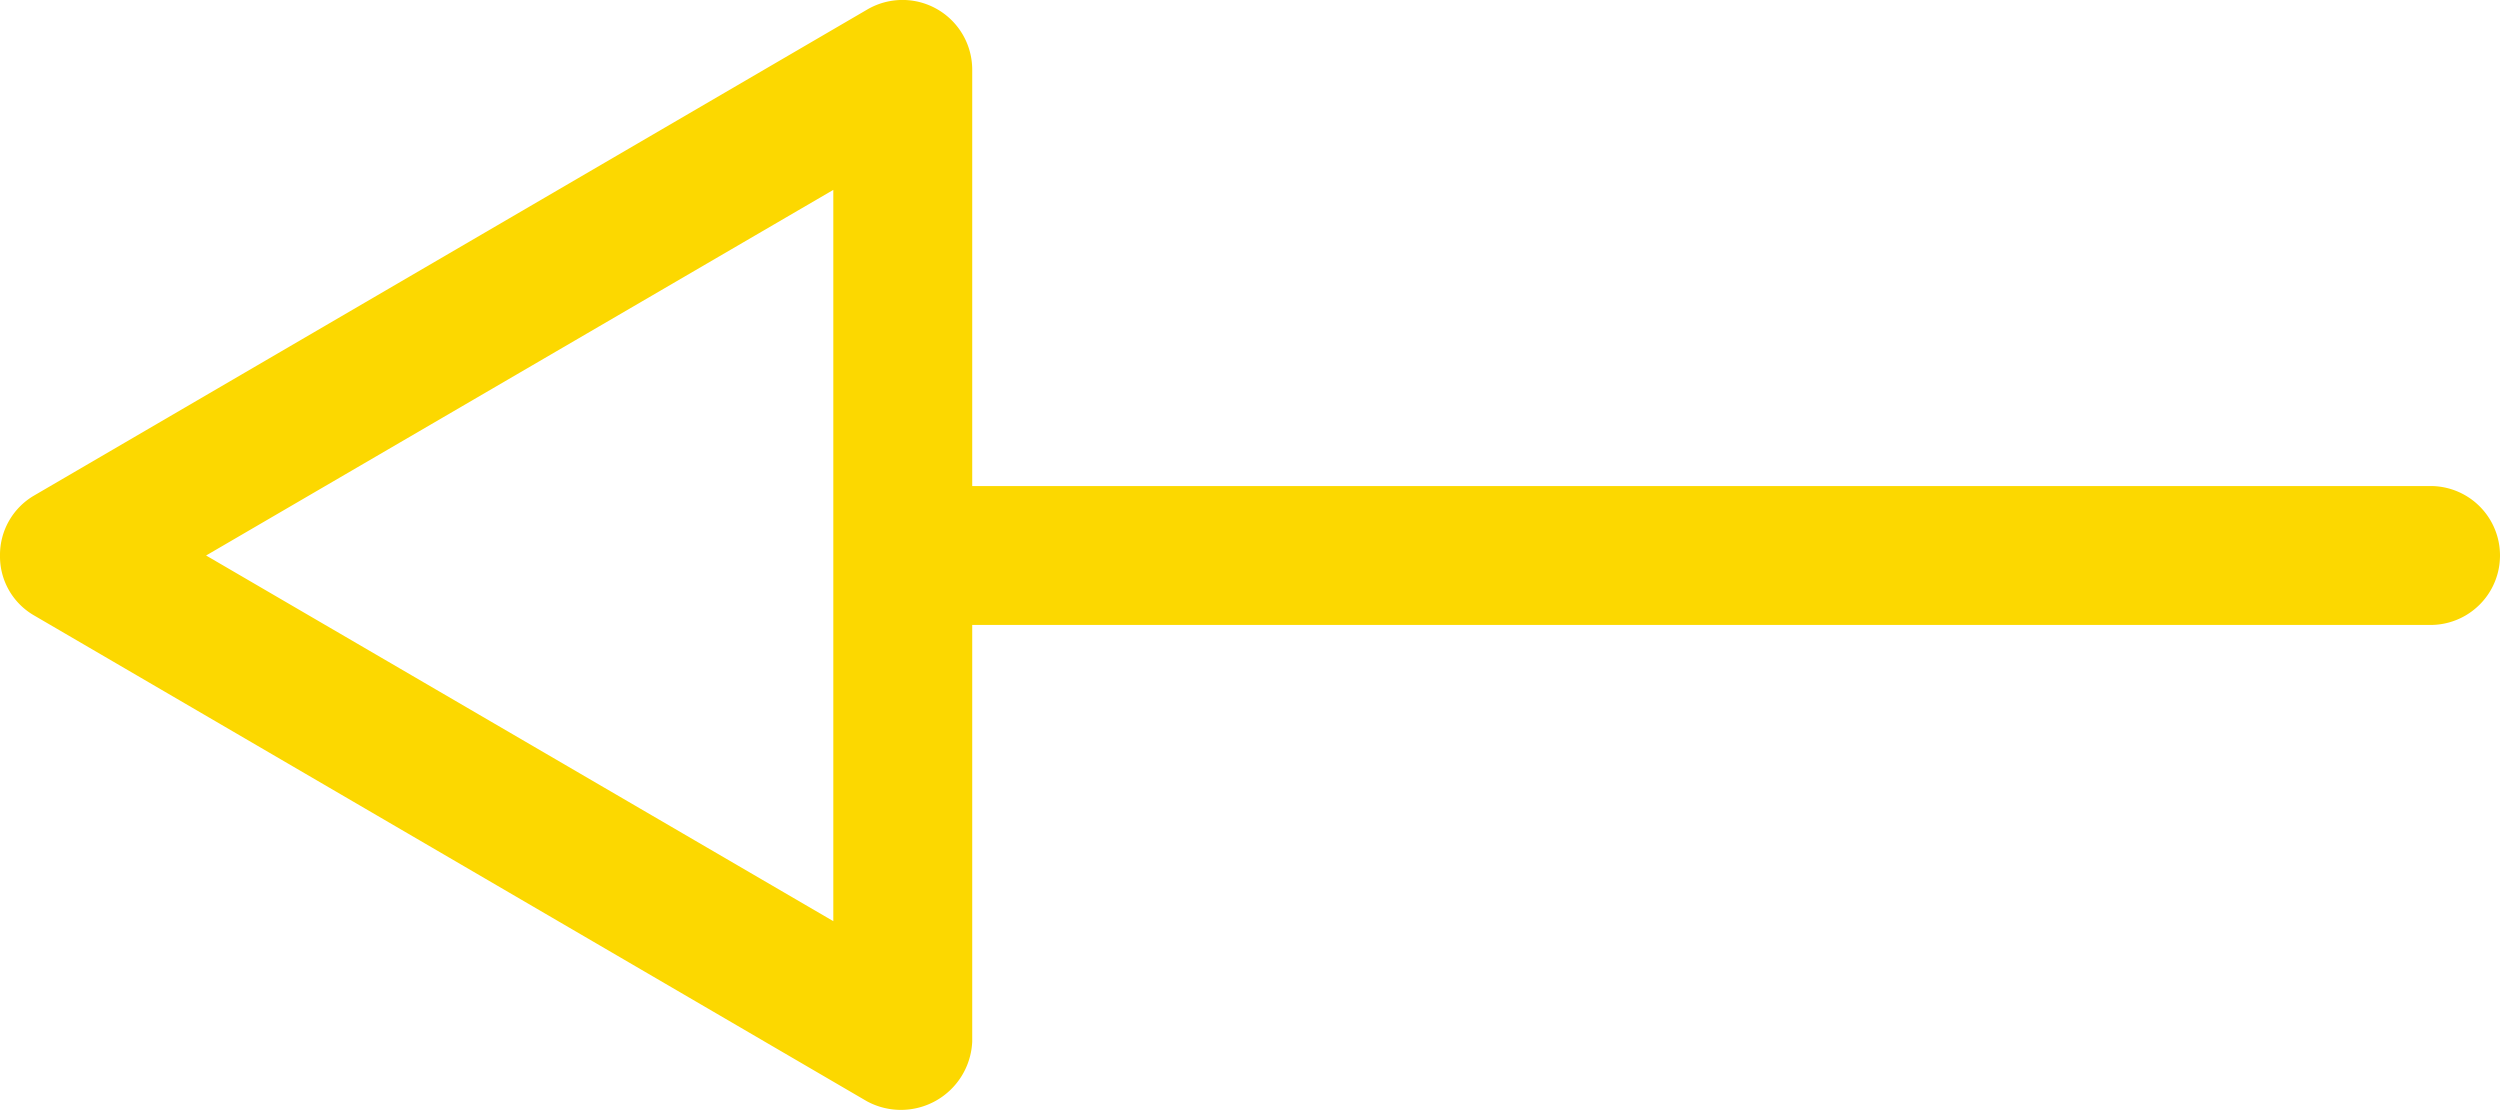
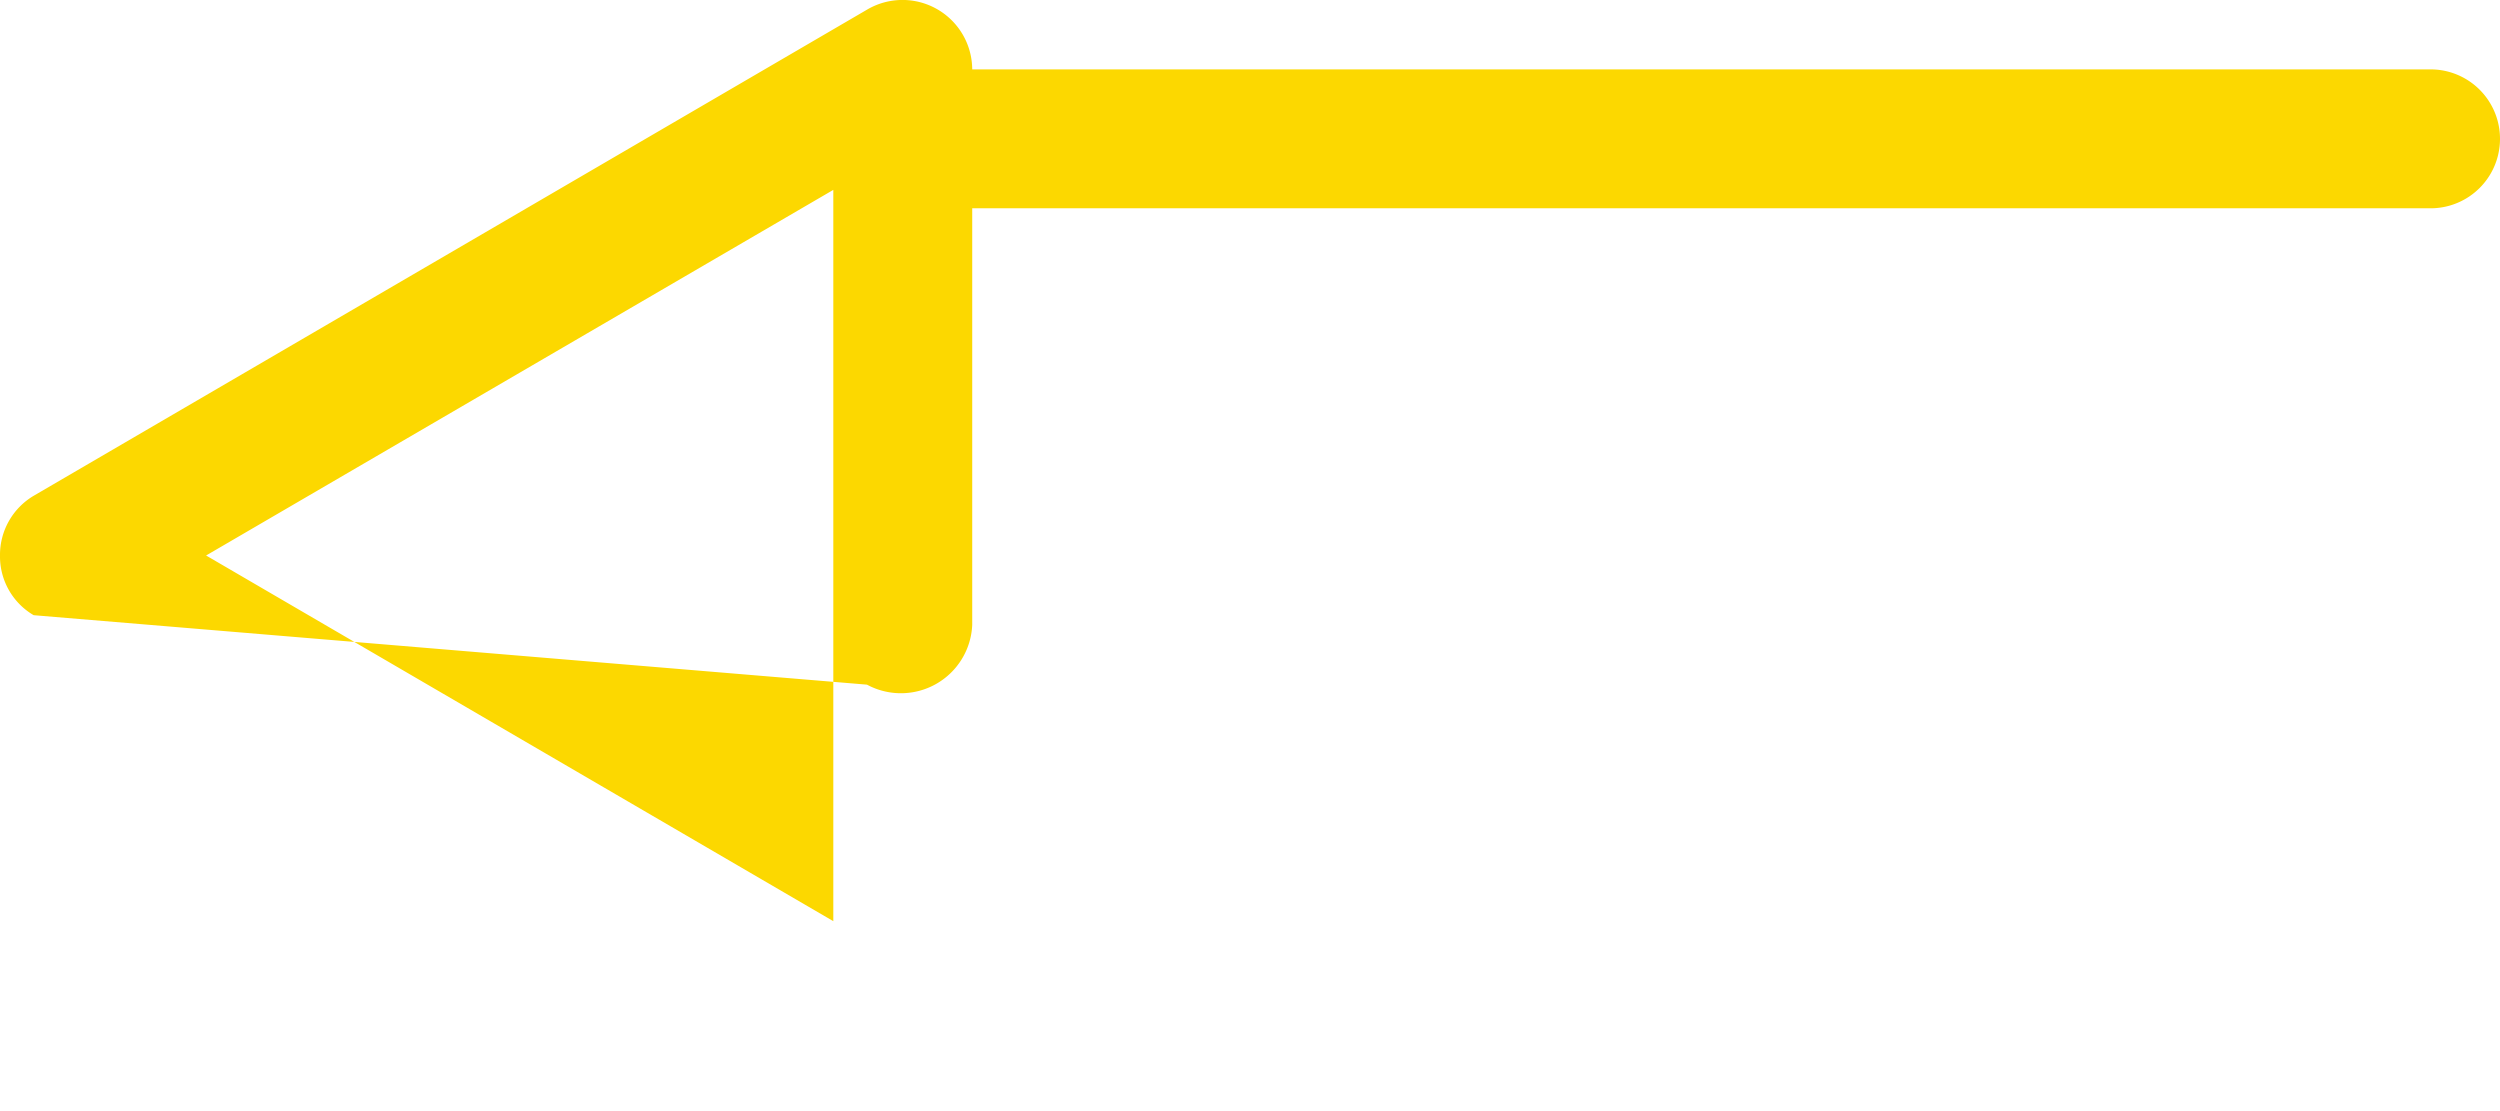
<svg xmlns="http://www.w3.org/2000/svg" width="36.391" height="16.172" viewBox="0 0 36.391 16.172">
-   <path id="np_arrow_740384_000000" d="M14,42.087a1,1,0,0,1,.49-.869l12.13-7.076a1.015,1.015,0,0,1,1.532.869v6.065H49.38a1.011,1.011,0,1,1,0,2.022H28.152v6.065a1.039,1.039,0,0,1-1.532.869L14.49,42.956a.991.991,0,0,1-.49-.869Zm3,0L26.13,47.41V36.765Z" transform="translate(-14 -34.001)" fill="#fcd800" />
+   <path id="np_arrow_740384_000000" d="M14,42.087a1,1,0,0,1,.49-.869l12.13-7.076a1.015,1.015,0,0,1,1.532.869H49.38a1.011,1.011,0,1,1,0,2.022H28.152v6.065a1.039,1.039,0,0,1-1.532.869L14.49,42.956a.991.991,0,0,1-.49-.869Zm3,0L26.13,47.41V36.765Z" transform="translate(-14 -34.001)" fill="#fcd800" />
</svg>